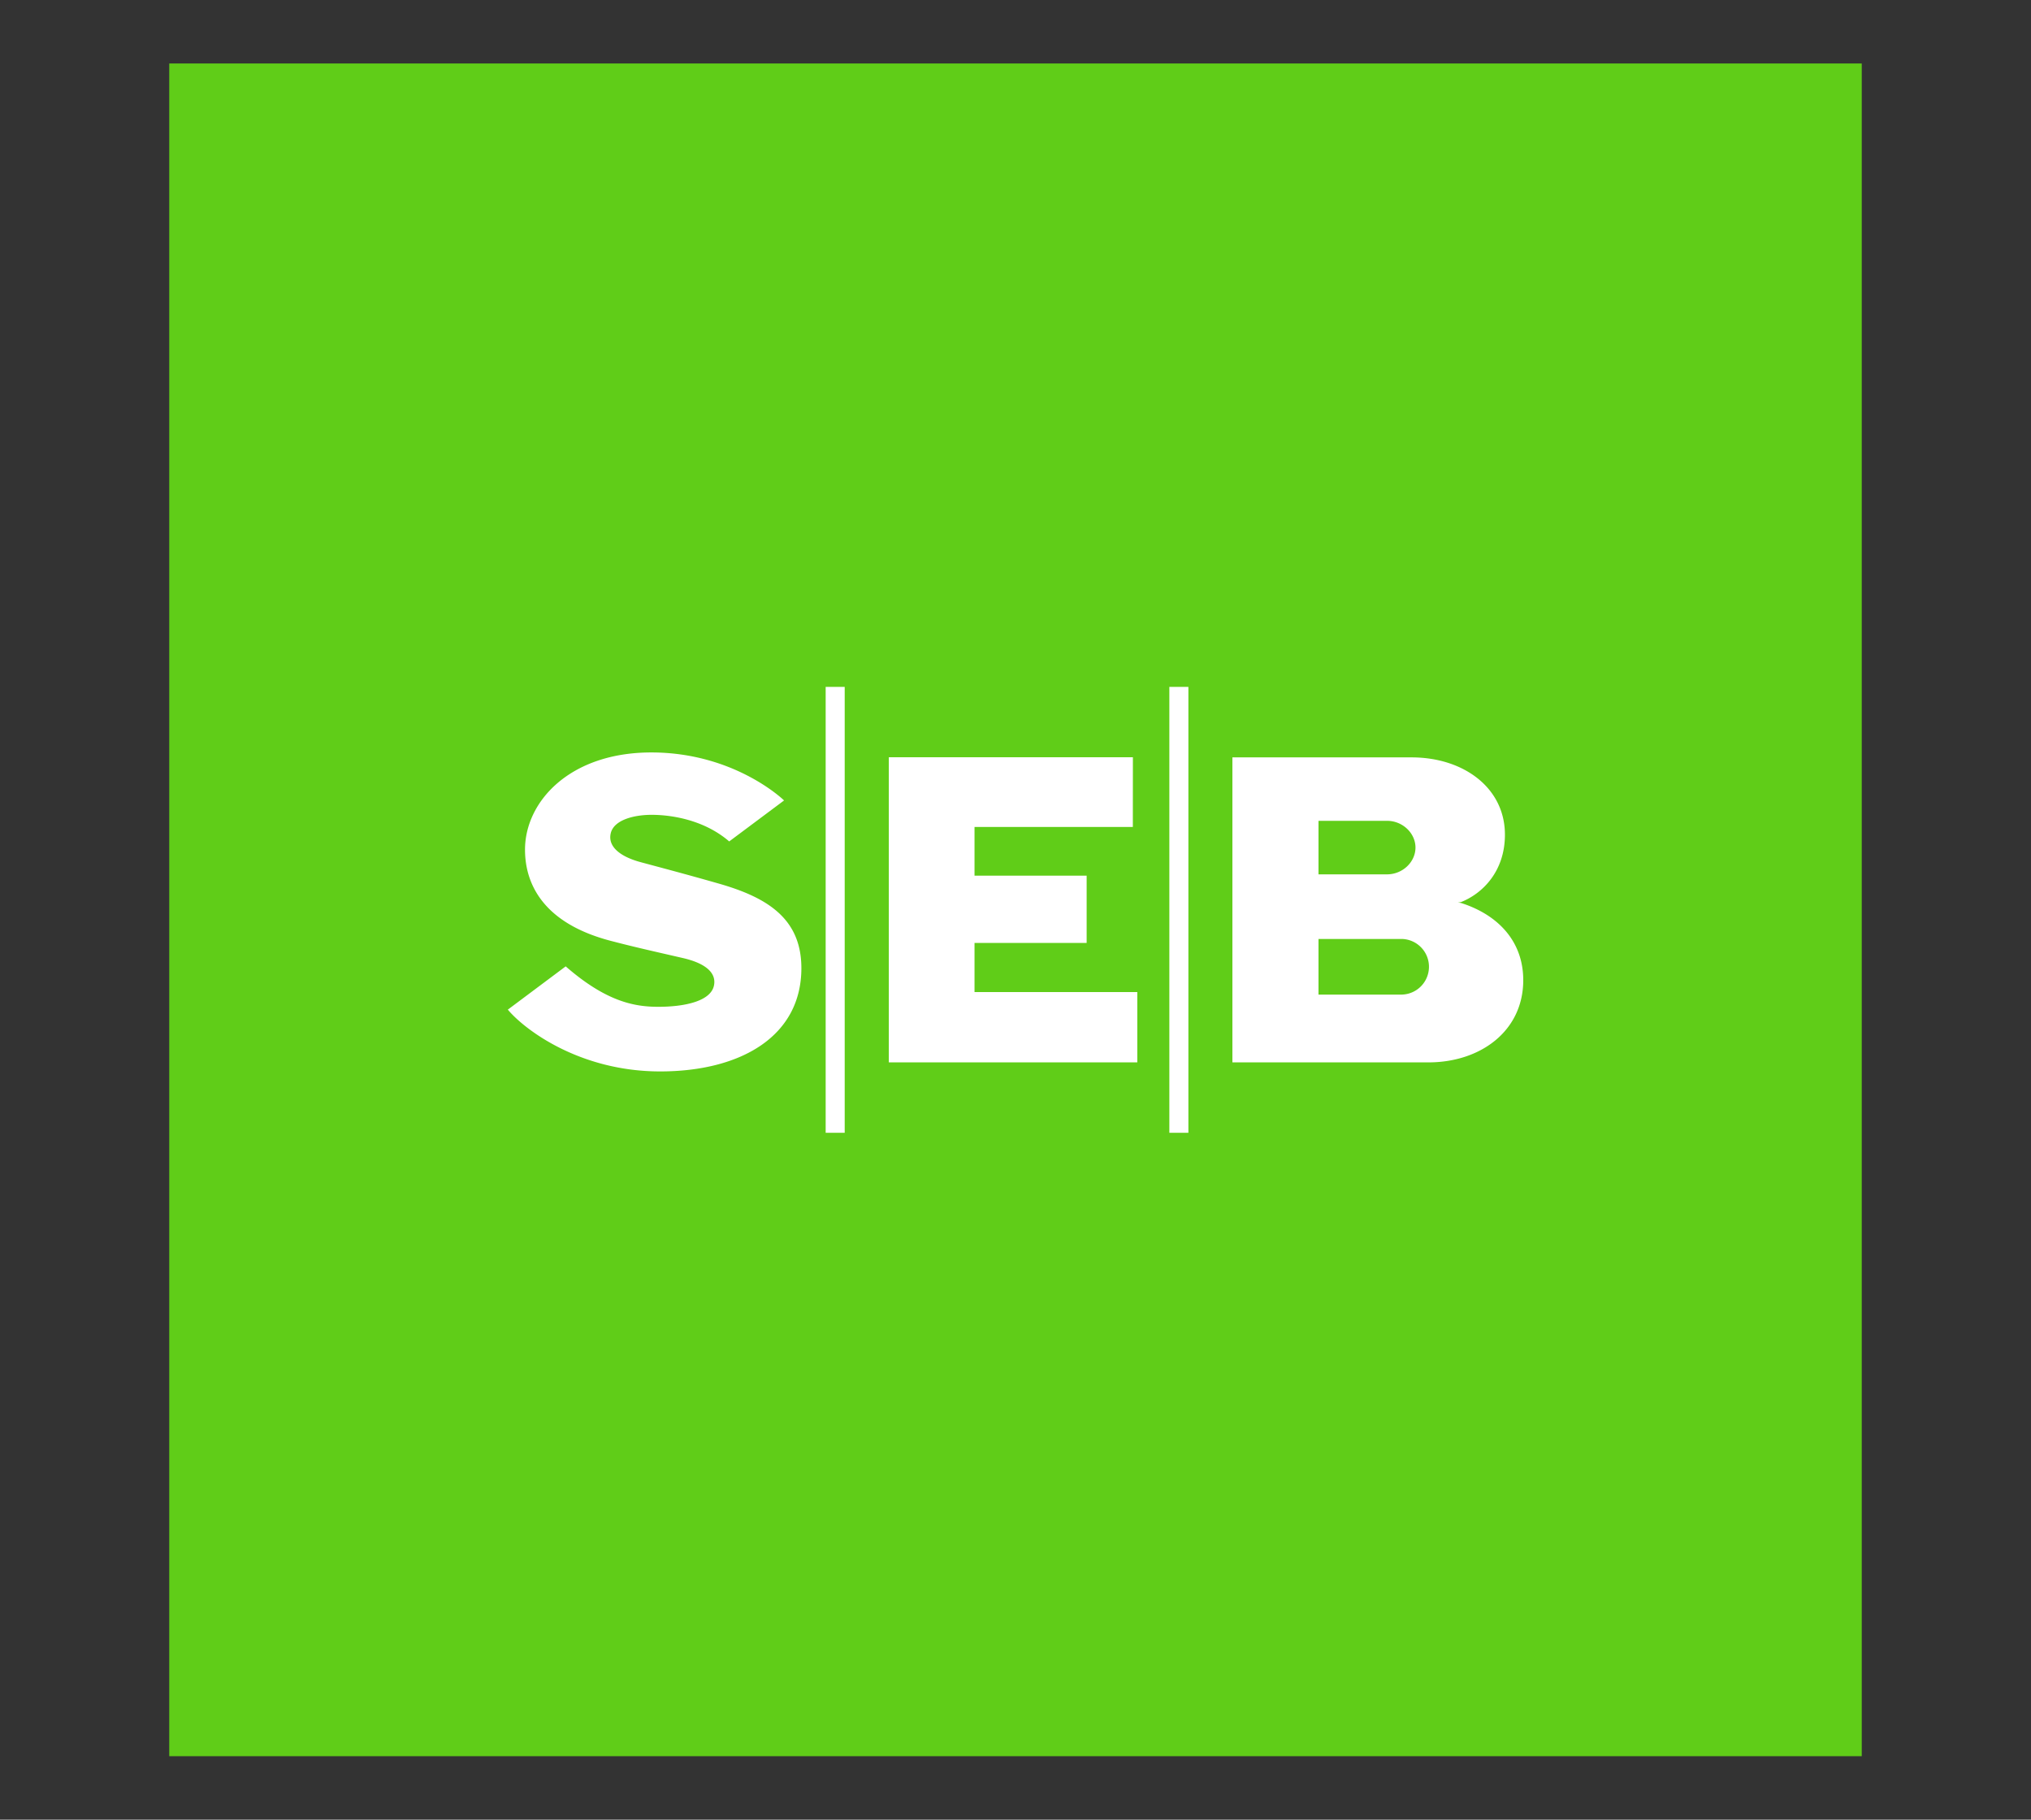
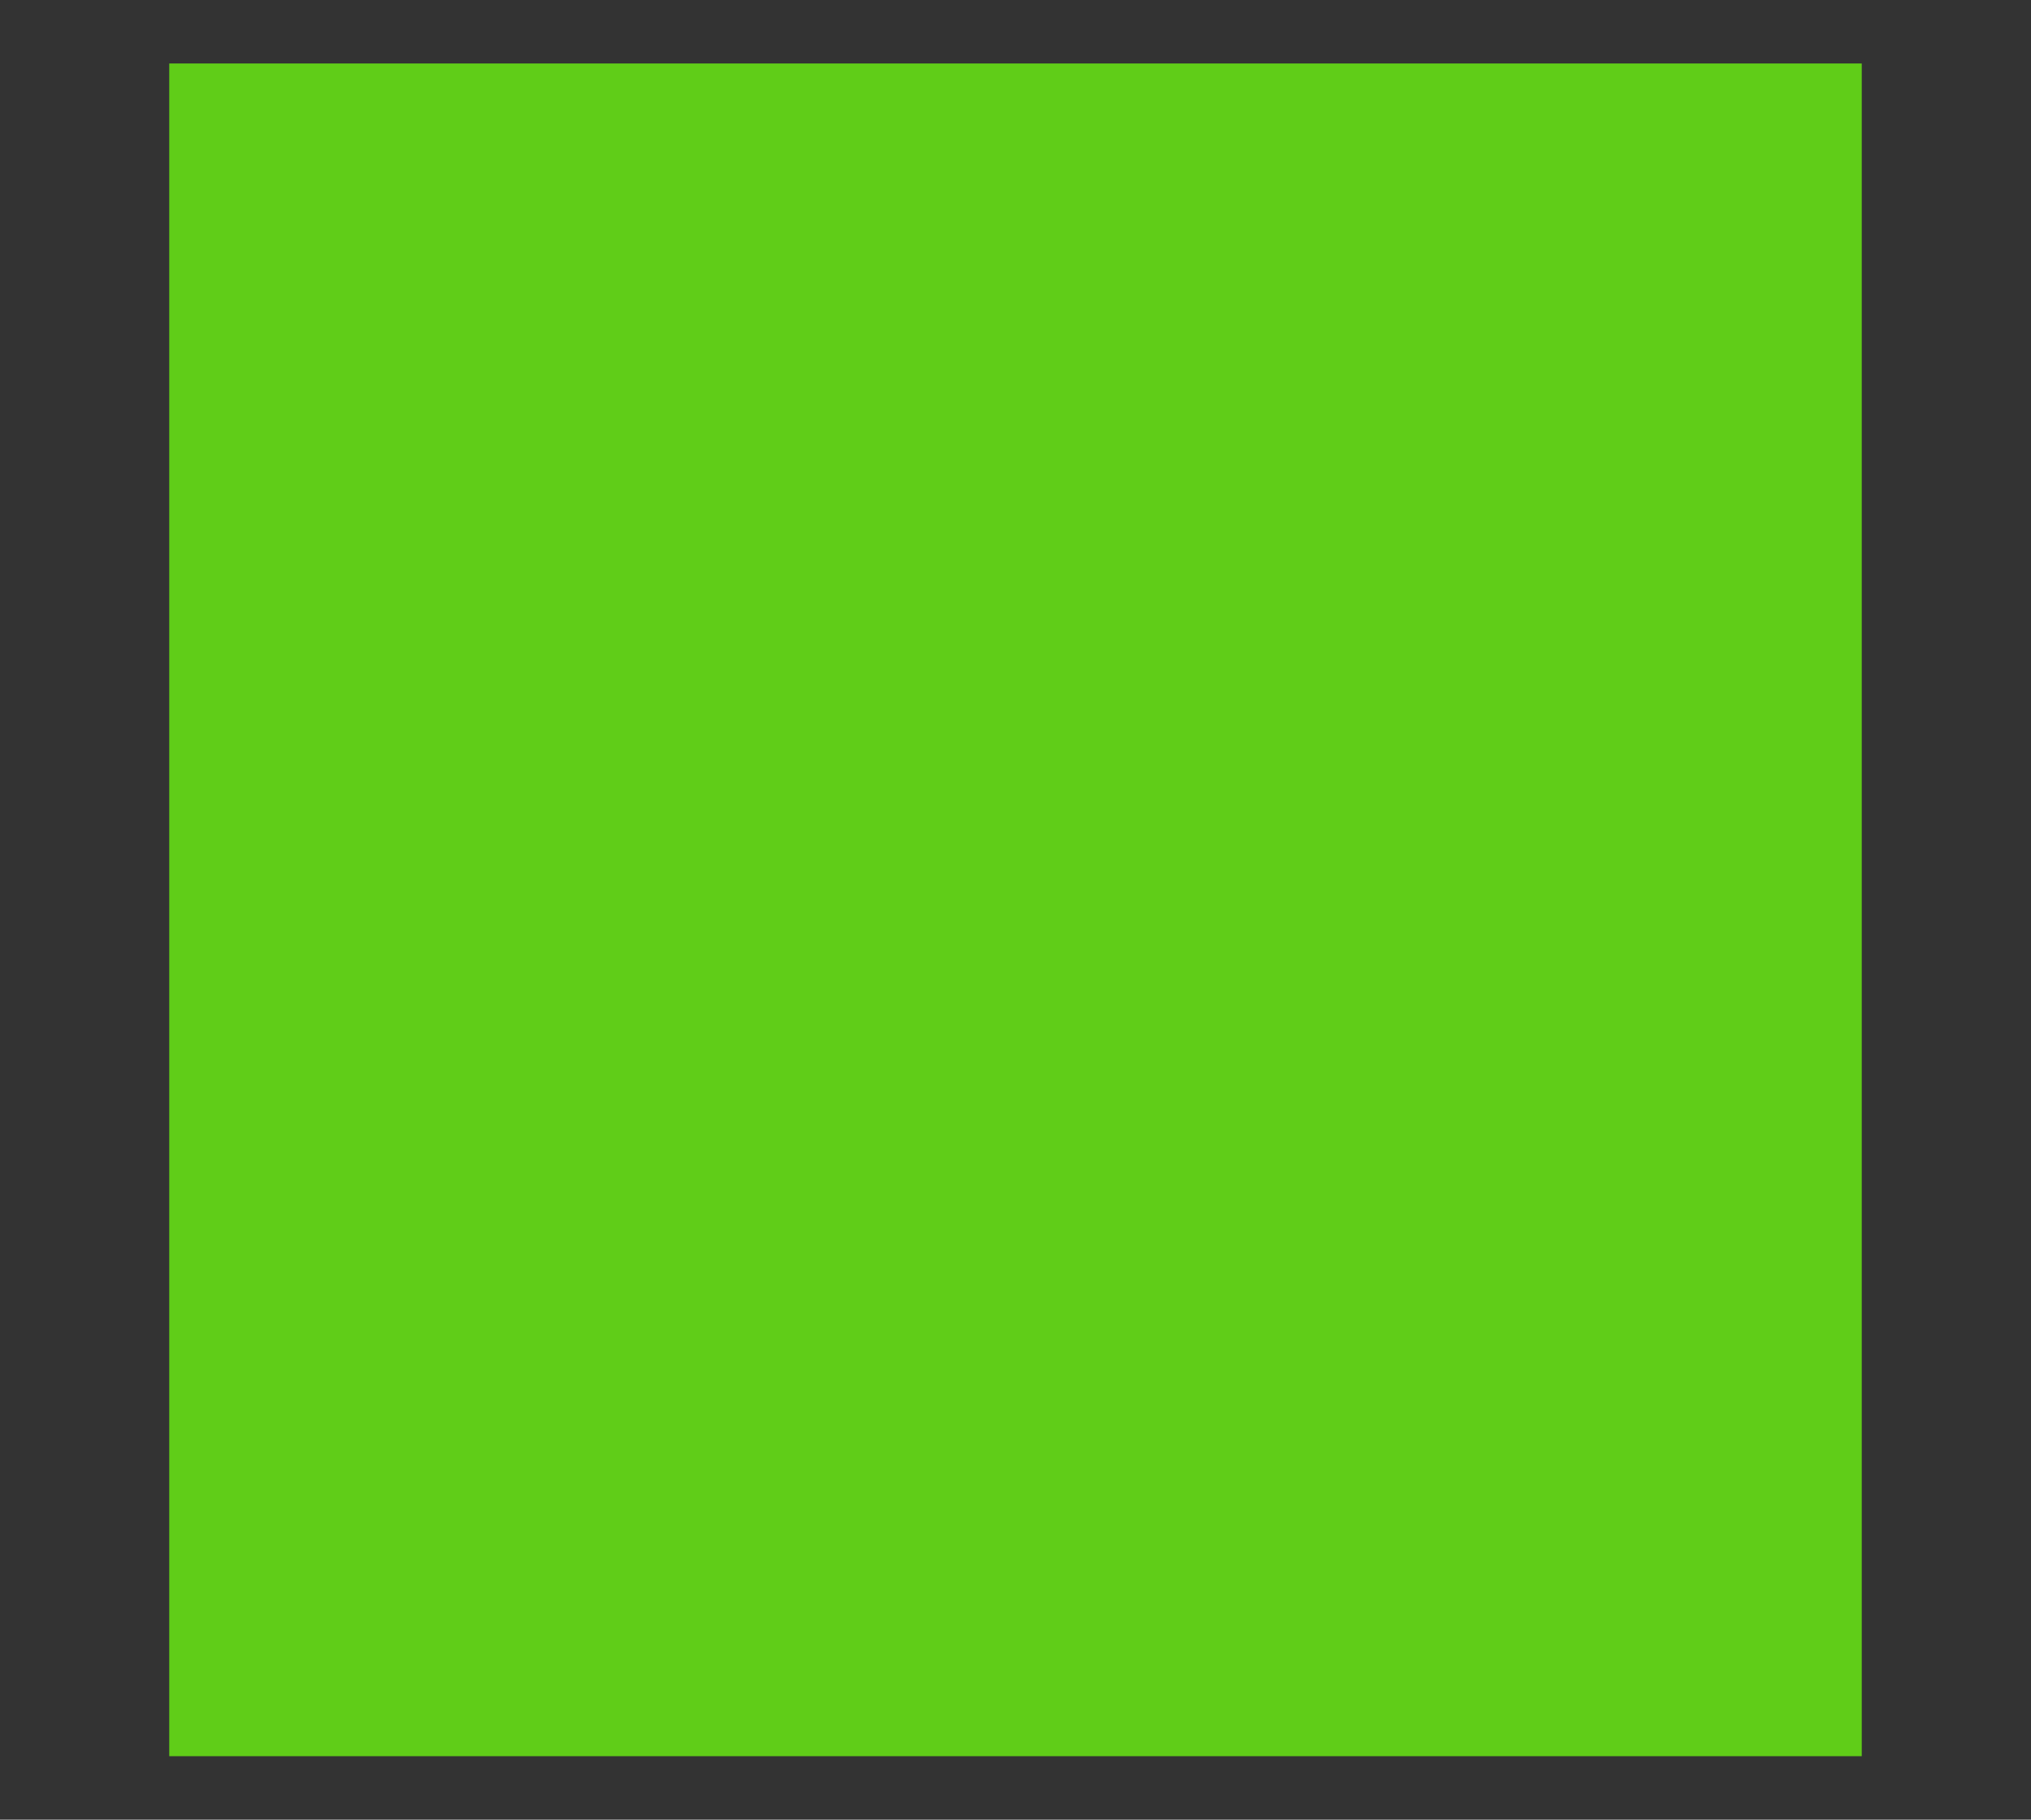
<svg xmlns="http://www.w3.org/2000/svg" id="Lager_1" data-name="Lager 1" viewBox="0 0 960 860" width="960" height="860">
  <rect x="0" y="0" width="960" height="860" fill="#333333" stroke="none" />
  <defs id="defs4">
    <style id="style2">.cls-1{fill:#60cd18}.cls-2{fill:#fff}</style>
  </defs>
  <path class="cls-1" d="M80 30h800v800H80z" id="path6" fill="#60cd18" />
-   <path class="cls-2" d="M370.55 378.35l-25.87 19.32c-12.22-10.51-28-12.57-36.65-12.57-8.65 0-18 2.51-19.37 8.82-1.38 6.12 4.31 10.88 14.08 13.53 11.14 3 21.29 5.66 36.92 10.12 23.24 6.63 39.13 16.69 39.13 40 0 32.14-28.53 48.8-66.75 48.8s-64.26-19.91-72-29.2l27.35-20.45c19.21 16.75 32.57 19.11 43.74 19.11 12.81 0 24.79-2.75 26.33-10 1.25-5.82-3.58-10.45-14.49-13-12.35-2.85-22.77-5.14-34.4-8.2-31.52-8.27-40.41-26.6-40.41-43.06 0-22.67 21.1-45.95 59.69-45.95 39.57 0 62.74 22.67 62.74 22.67m164.9-20.4H420.12V502.1h117.45v-33.24h-76.94v-23.22h53v-31.8h-53v-23h74.83zM390.27 535.37h9V324.63h-9zm162.45 0h9V324.63h-9zm29.8-33.27h92.64c24.77 0 44.84-14.93 44.84-38.84 0-18.65-12.21-31-29.32-36.47a9.6 9.6 0 0 0-1.66-.21 10.36 10.36 0 0 0 1.66-.29c9.8-3.88 20.66-14.21 20.66-31.8 0-22.31-19.74-36.54-44.1-36.54h-84.72zm40.7-114.17h32.36c7.45 0 13.48 5.88 13.48 12.64 0 6.76-6 12.66-13.48 12.66h-32.36zm39.58 82.13h-39.58v-26.29h39.58a13.15 13.15 0 0 1 0 26.28z" id="path8" fill="#fff" />
</svg>